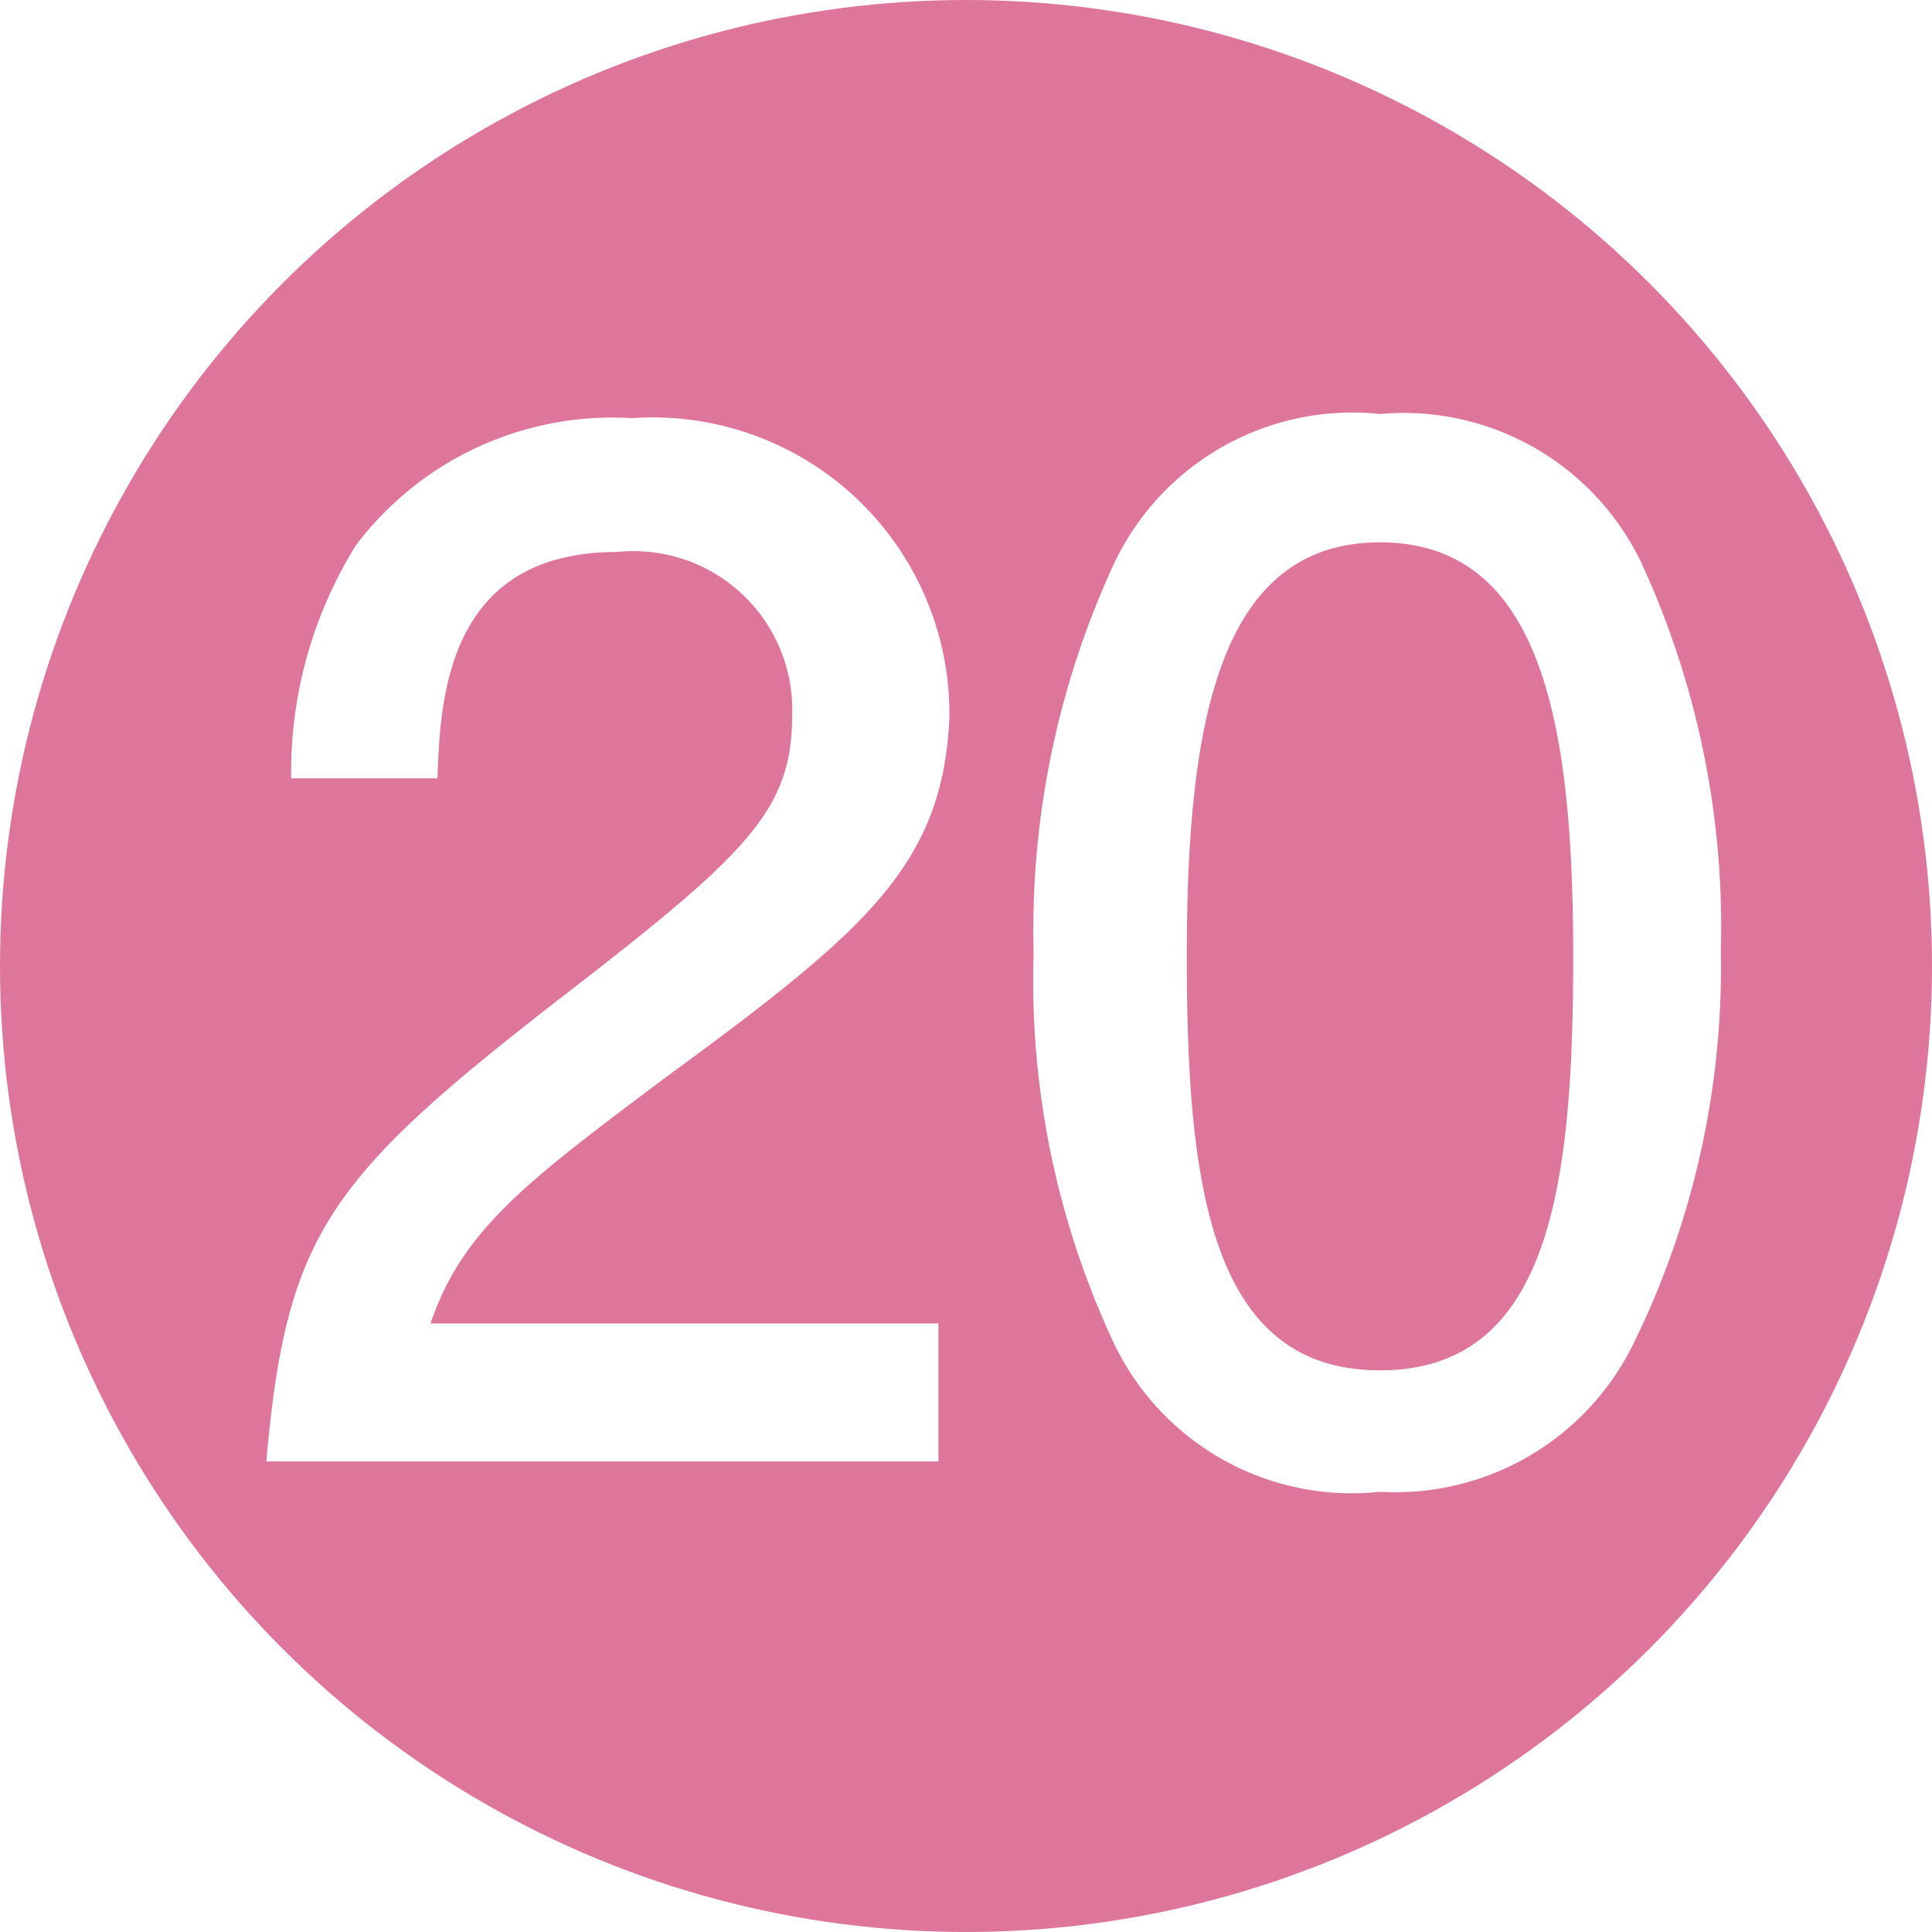
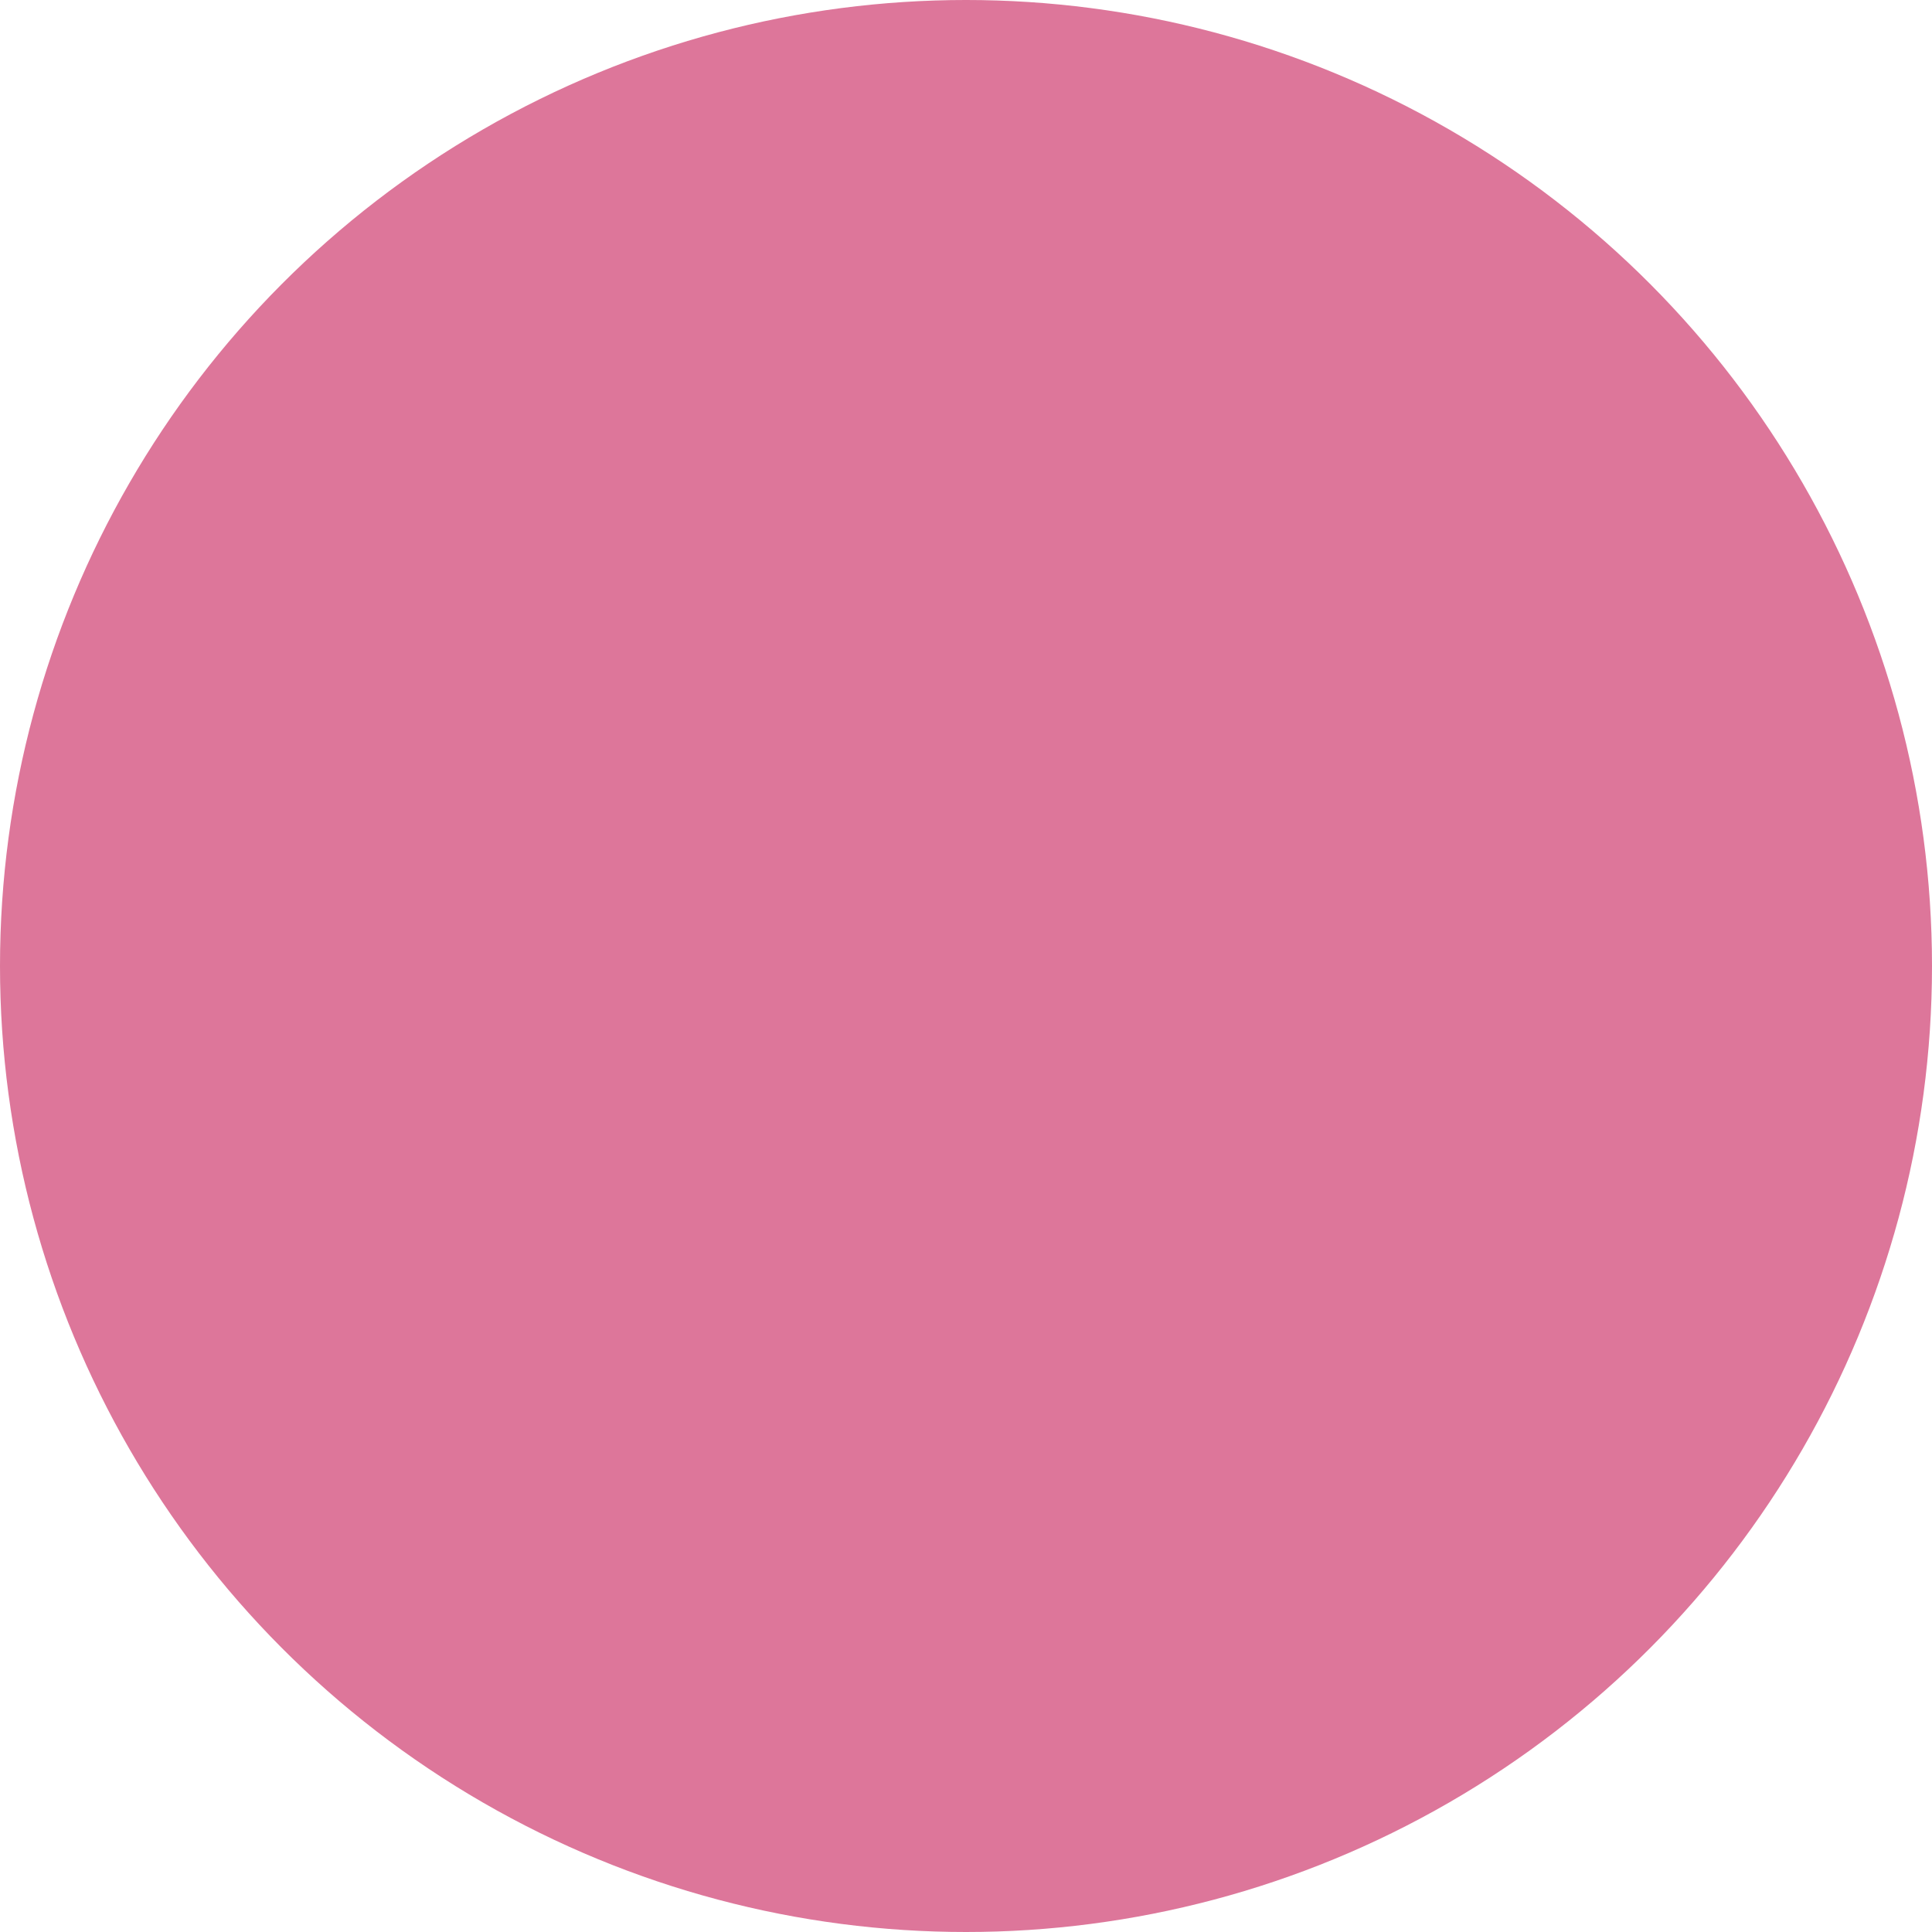
<svg xmlns="http://www.w3.org/2000/svg" width="14" height="14" viewBox="0 0 14 14">
  <defs>
    <style>
      .\38 7999bd3-e287-4b5d-84bb-45ce1c9952cb {
        fill: #dd769a;
      }

      .\34 1a6da5d-52e4-4f42-8a0f-149ad7cf70f8 {
        fill: #fff;
      }
    </style>
  </defs>
  <title>floor_figcaptionNo_20</title>
  <g id="167ed9f4-8861-4b40-914a-9f917fc17e61" data-name="レイヤー 2">
    <g id="92b787ba-7078-4dd3-a9cf-68783fa112c3" data-name="施設紹介">
      <g>
        <circle class="87999bd3-e287-4b5d-84bb-45ce1c9952cb" cx="7" cy="7" r="7" />
        <g>
-           <path class="41a6da5d-52e4-4f42-8a0f-149ad7cf70f8" d="M4.82,7.81c-1,.75-1.47,1.1-1.7,1.78H6.8v1H1.93c.15-1.69.46-2.07,2.29-3.48,1.21-.94,1.52-1.26,1.52-1.92A1.15,1.15,0,0,0,4.47,4C3.23,4,3.19,5.08,3.17,5.64H2.11a3.11,3.11,0,0,1,.47-1.69,2.33,2.33,0,0,1,2-.92,2.15,2.15,0,0,1,2.3,2.17C6.83,6.27,6.28,6.74,4.82,7.81Z" />
-           <path class="41a6da5d-52e4-4f42-8a0f-149ad7cf70f8" d="M11.84,9.73A1.92,1.92,0,0,1,10,10.81,1.91,1.91,0,0,1,8.07,9.73a6.19,6.19,0,0,1-.58-2.82,6.33,6.33,0,0,1,.58-2.82A1.91,1.91,0,0,1,10,3a1.91,1.91,0,0,1,1.89,1.07,6.3,6.3,0,0,1,.58,2.82A6.19,6.19,0,0,1,11.84,9.73ZM10,3.93c-1.18,0-1.4,1.34-1.4,3s.17,3,1.4,3,1.4-1.33,1.4-3S11.18,3.93,10,3.93Z" />
-         </g>
+           </g>
      </g>
    </g>
  </g>
</svg>